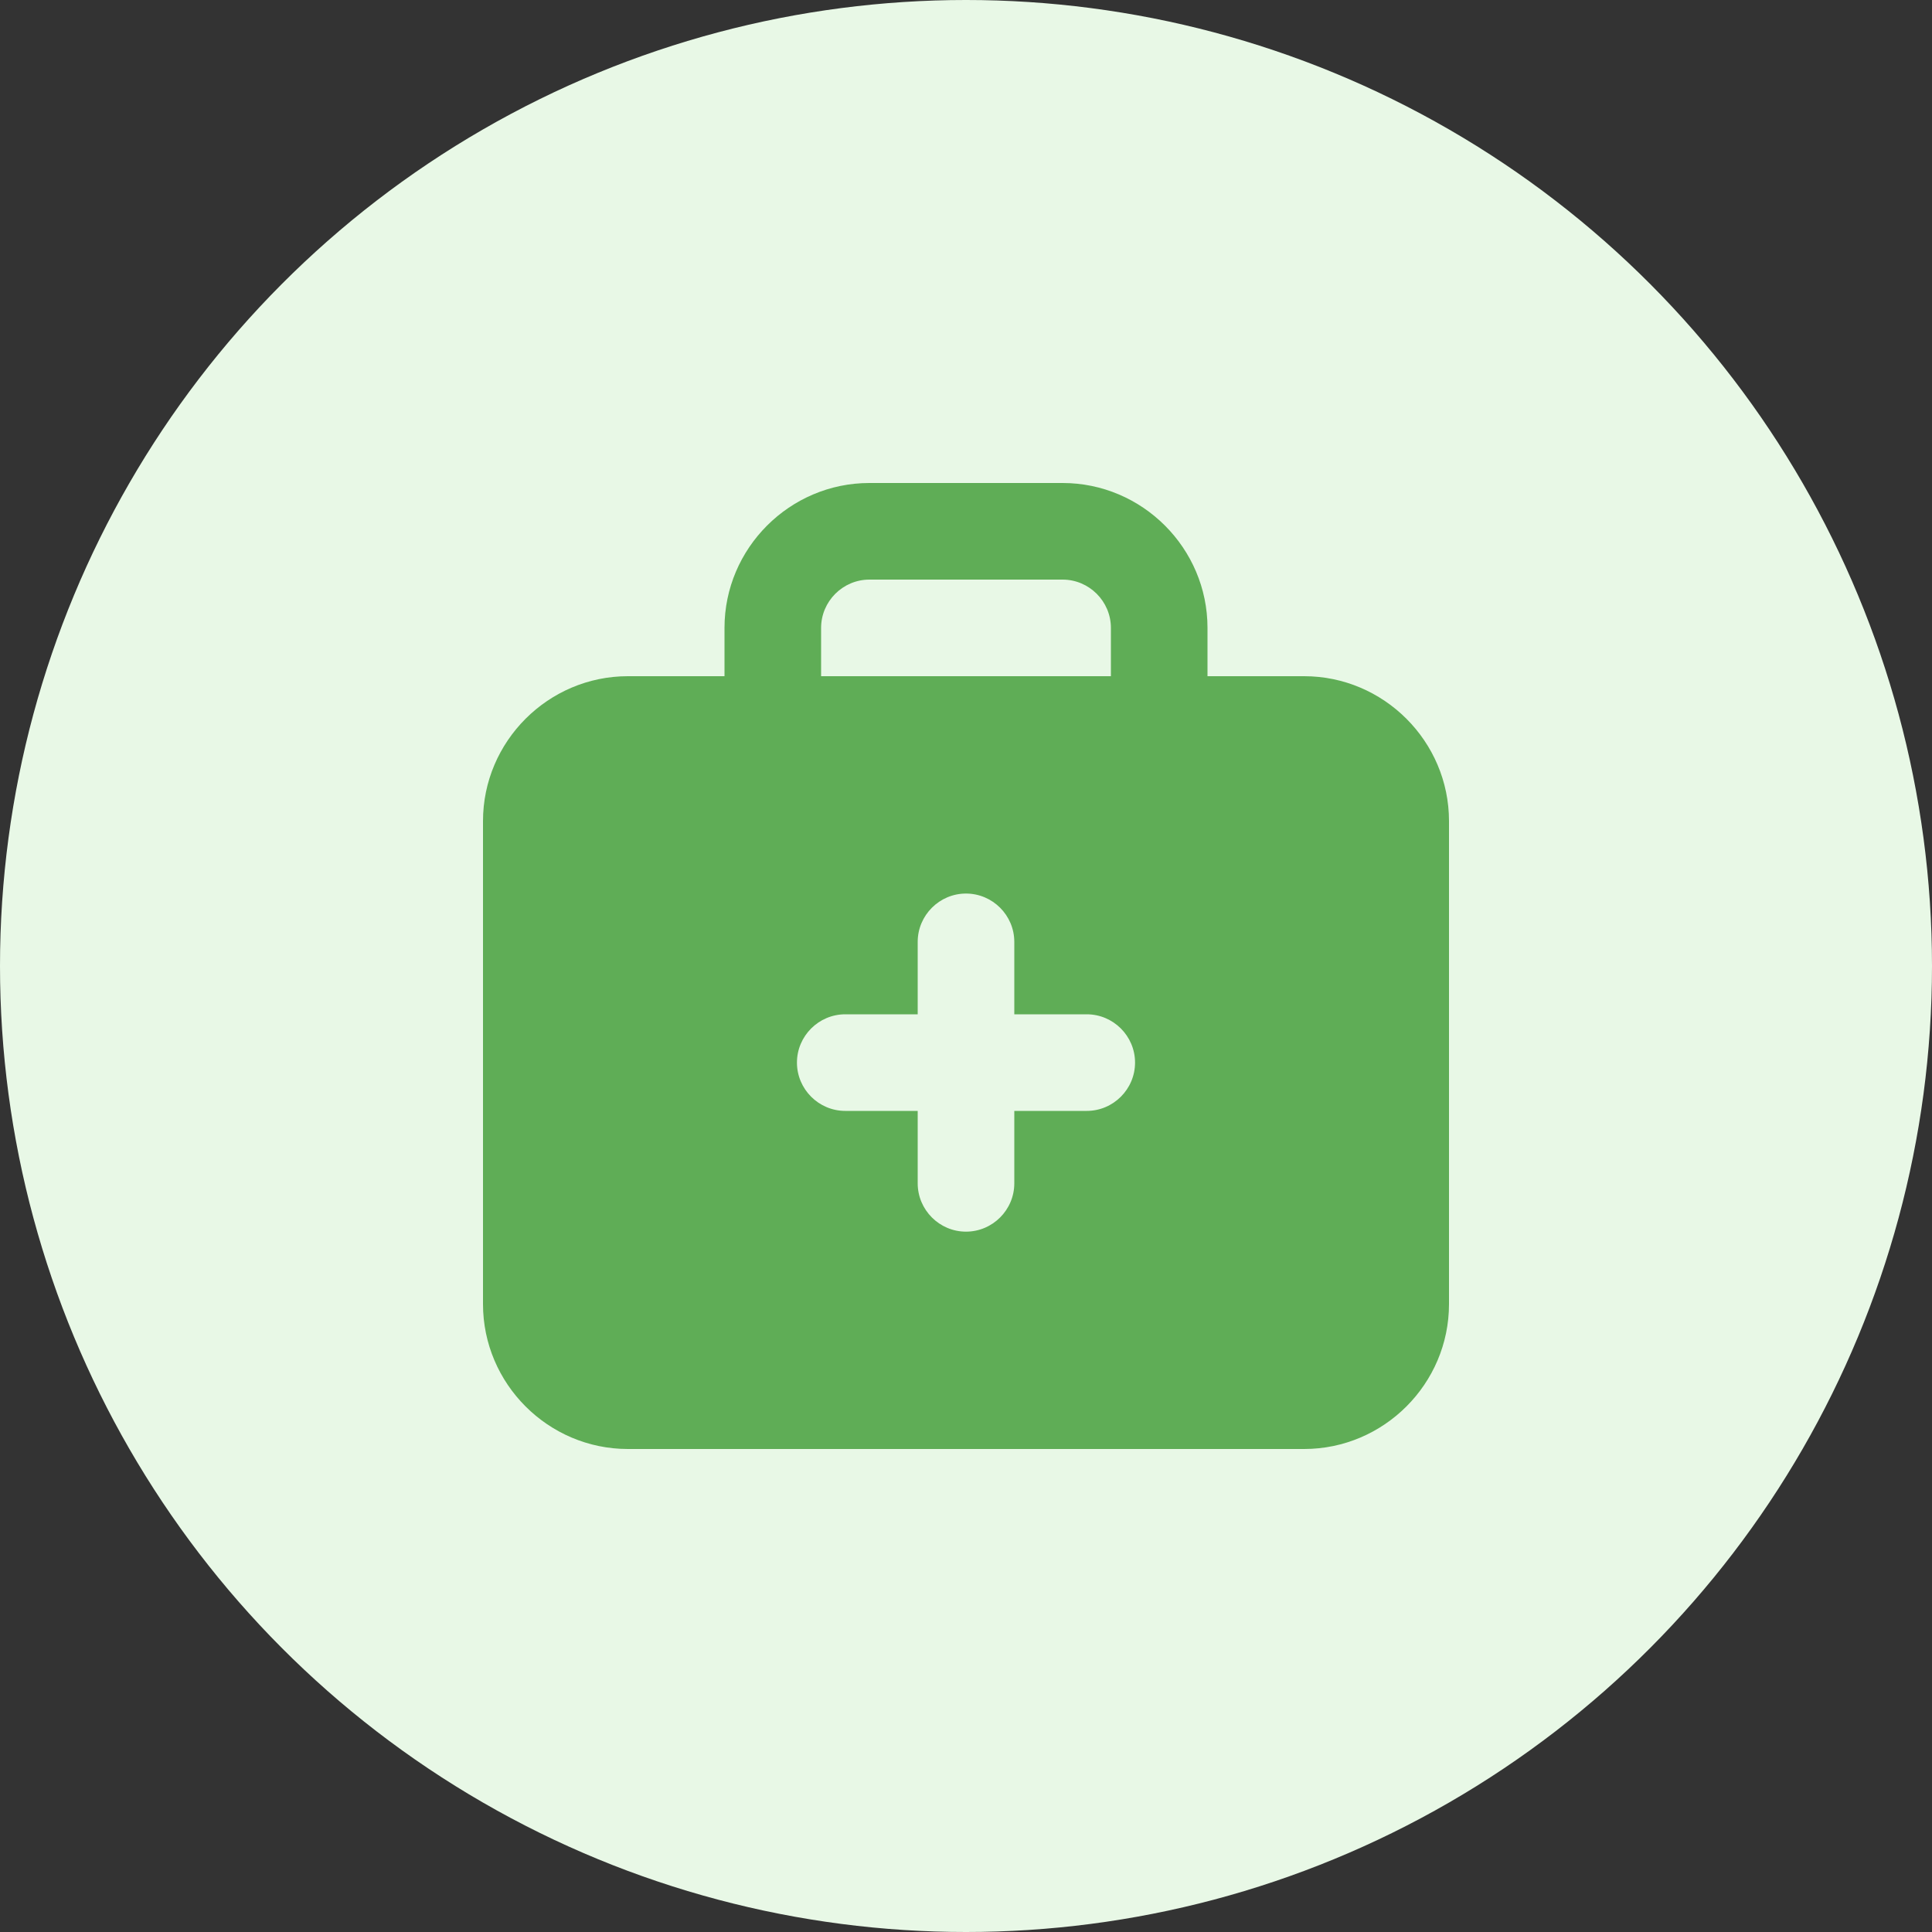
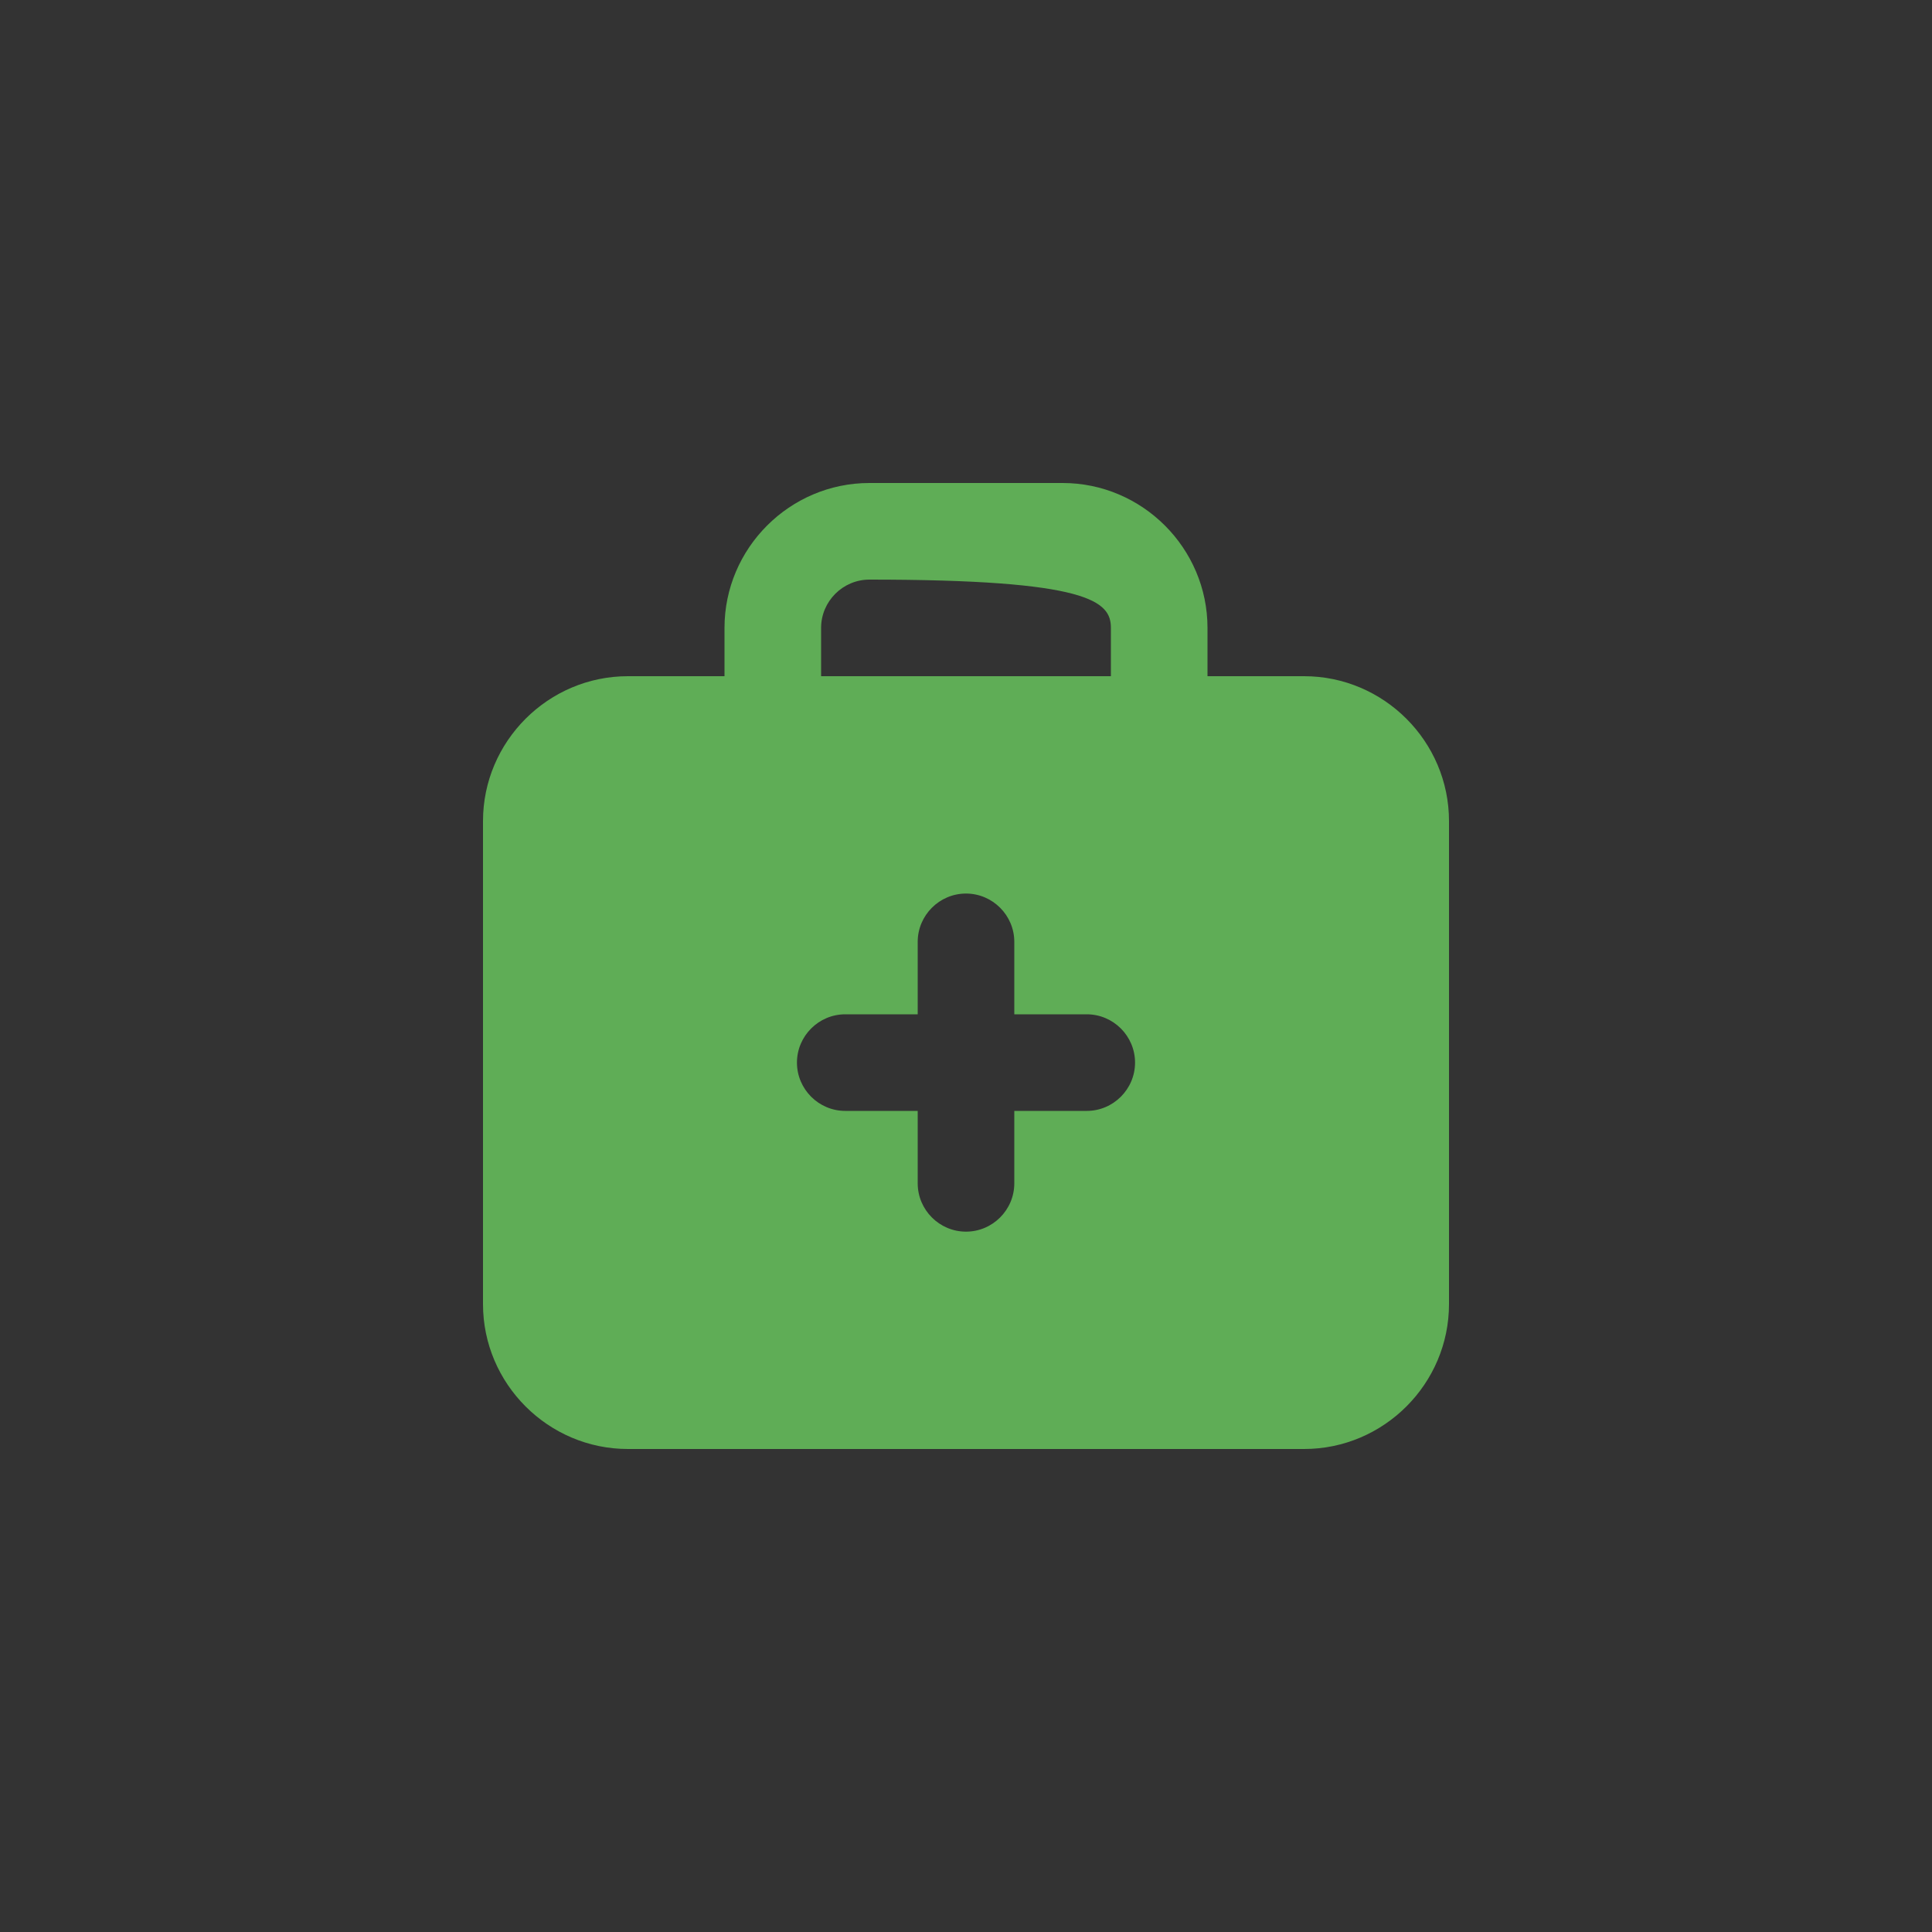
<svg xmlns="http://www.w3.org/2000/svg" width="40" height="40" viewBox="0 0 40 40" fill="none">
  <rect x="0" y="0" width="40" height="40" fill="#333333" stroke="none" />
-   <circle cx="20" cy="20" r="20" fill="#E8F8E6" />
-   <path d="M27 14H25V13C25 11.35 23.65 10 22 10H18C16.35 10 15 11.35 15 13V14H13C11.35 14 10 15.35 10 17V27C10 28.65 11.35 30 13 30H27C28.65 30 30 28.65 30 27V17C30 15.35 28.65 14 27 14ZM17 13C17 12.45 17.45 12 18 12H22C22.55 12 23 12.45 23 13V14H17V13ZM22.5 23H21V24.5C21 25.05 20.55 25.5 20 25.5C19.45 25.5 19 25.05 19 24.5V23H17.5C16.95 23 16.5 22.55 16.5 22C16.5 21.45 16.95 21 17.5 21H19V19.5C19 18.95 19.45 18.5 20 18.5C20.55 18.5 21 18.95 21 19.5V21H22.5C23.05 21 23.5 21.45 23.5 22C23.5 22.55 23.05 23 22.5 23Z" fill="#5FAD56" />
+   <path d="M27 14H25V13C25 11.35 23.65 10 22 10H18C16.35 10 15 11.35 15 13V14H13C11.35 14 10 15.35 10 17V27C10 28.65 11.35 30 13 30H27C28.65 30 30 28.65 30 27V17C30 15.35 28.65 14 27 14ZM17 13C17 12.45 17.45 12 18 12C22.55 12 23 12.45 23 13V14H17V13ZM22.5 23H21V24.5C21 25.05 20.55 25.5 20 25.5C19.45 25.5 19 25.05 19 24.5V23H17.5C16.95 23 16.5 22.55 16.5 22C16.5 21.45 16.95 21 17.5 21H19V19.5C19 18.95 19.45 18.5 20 18.5C20.55 18.5 21 18.95 21 19.5V21H22.5C23.05 21 23.5 21.45 23.5 22C23.5 22.55 23.05 23 22.5 23Z" fill="#5FAD56" />
</svg>